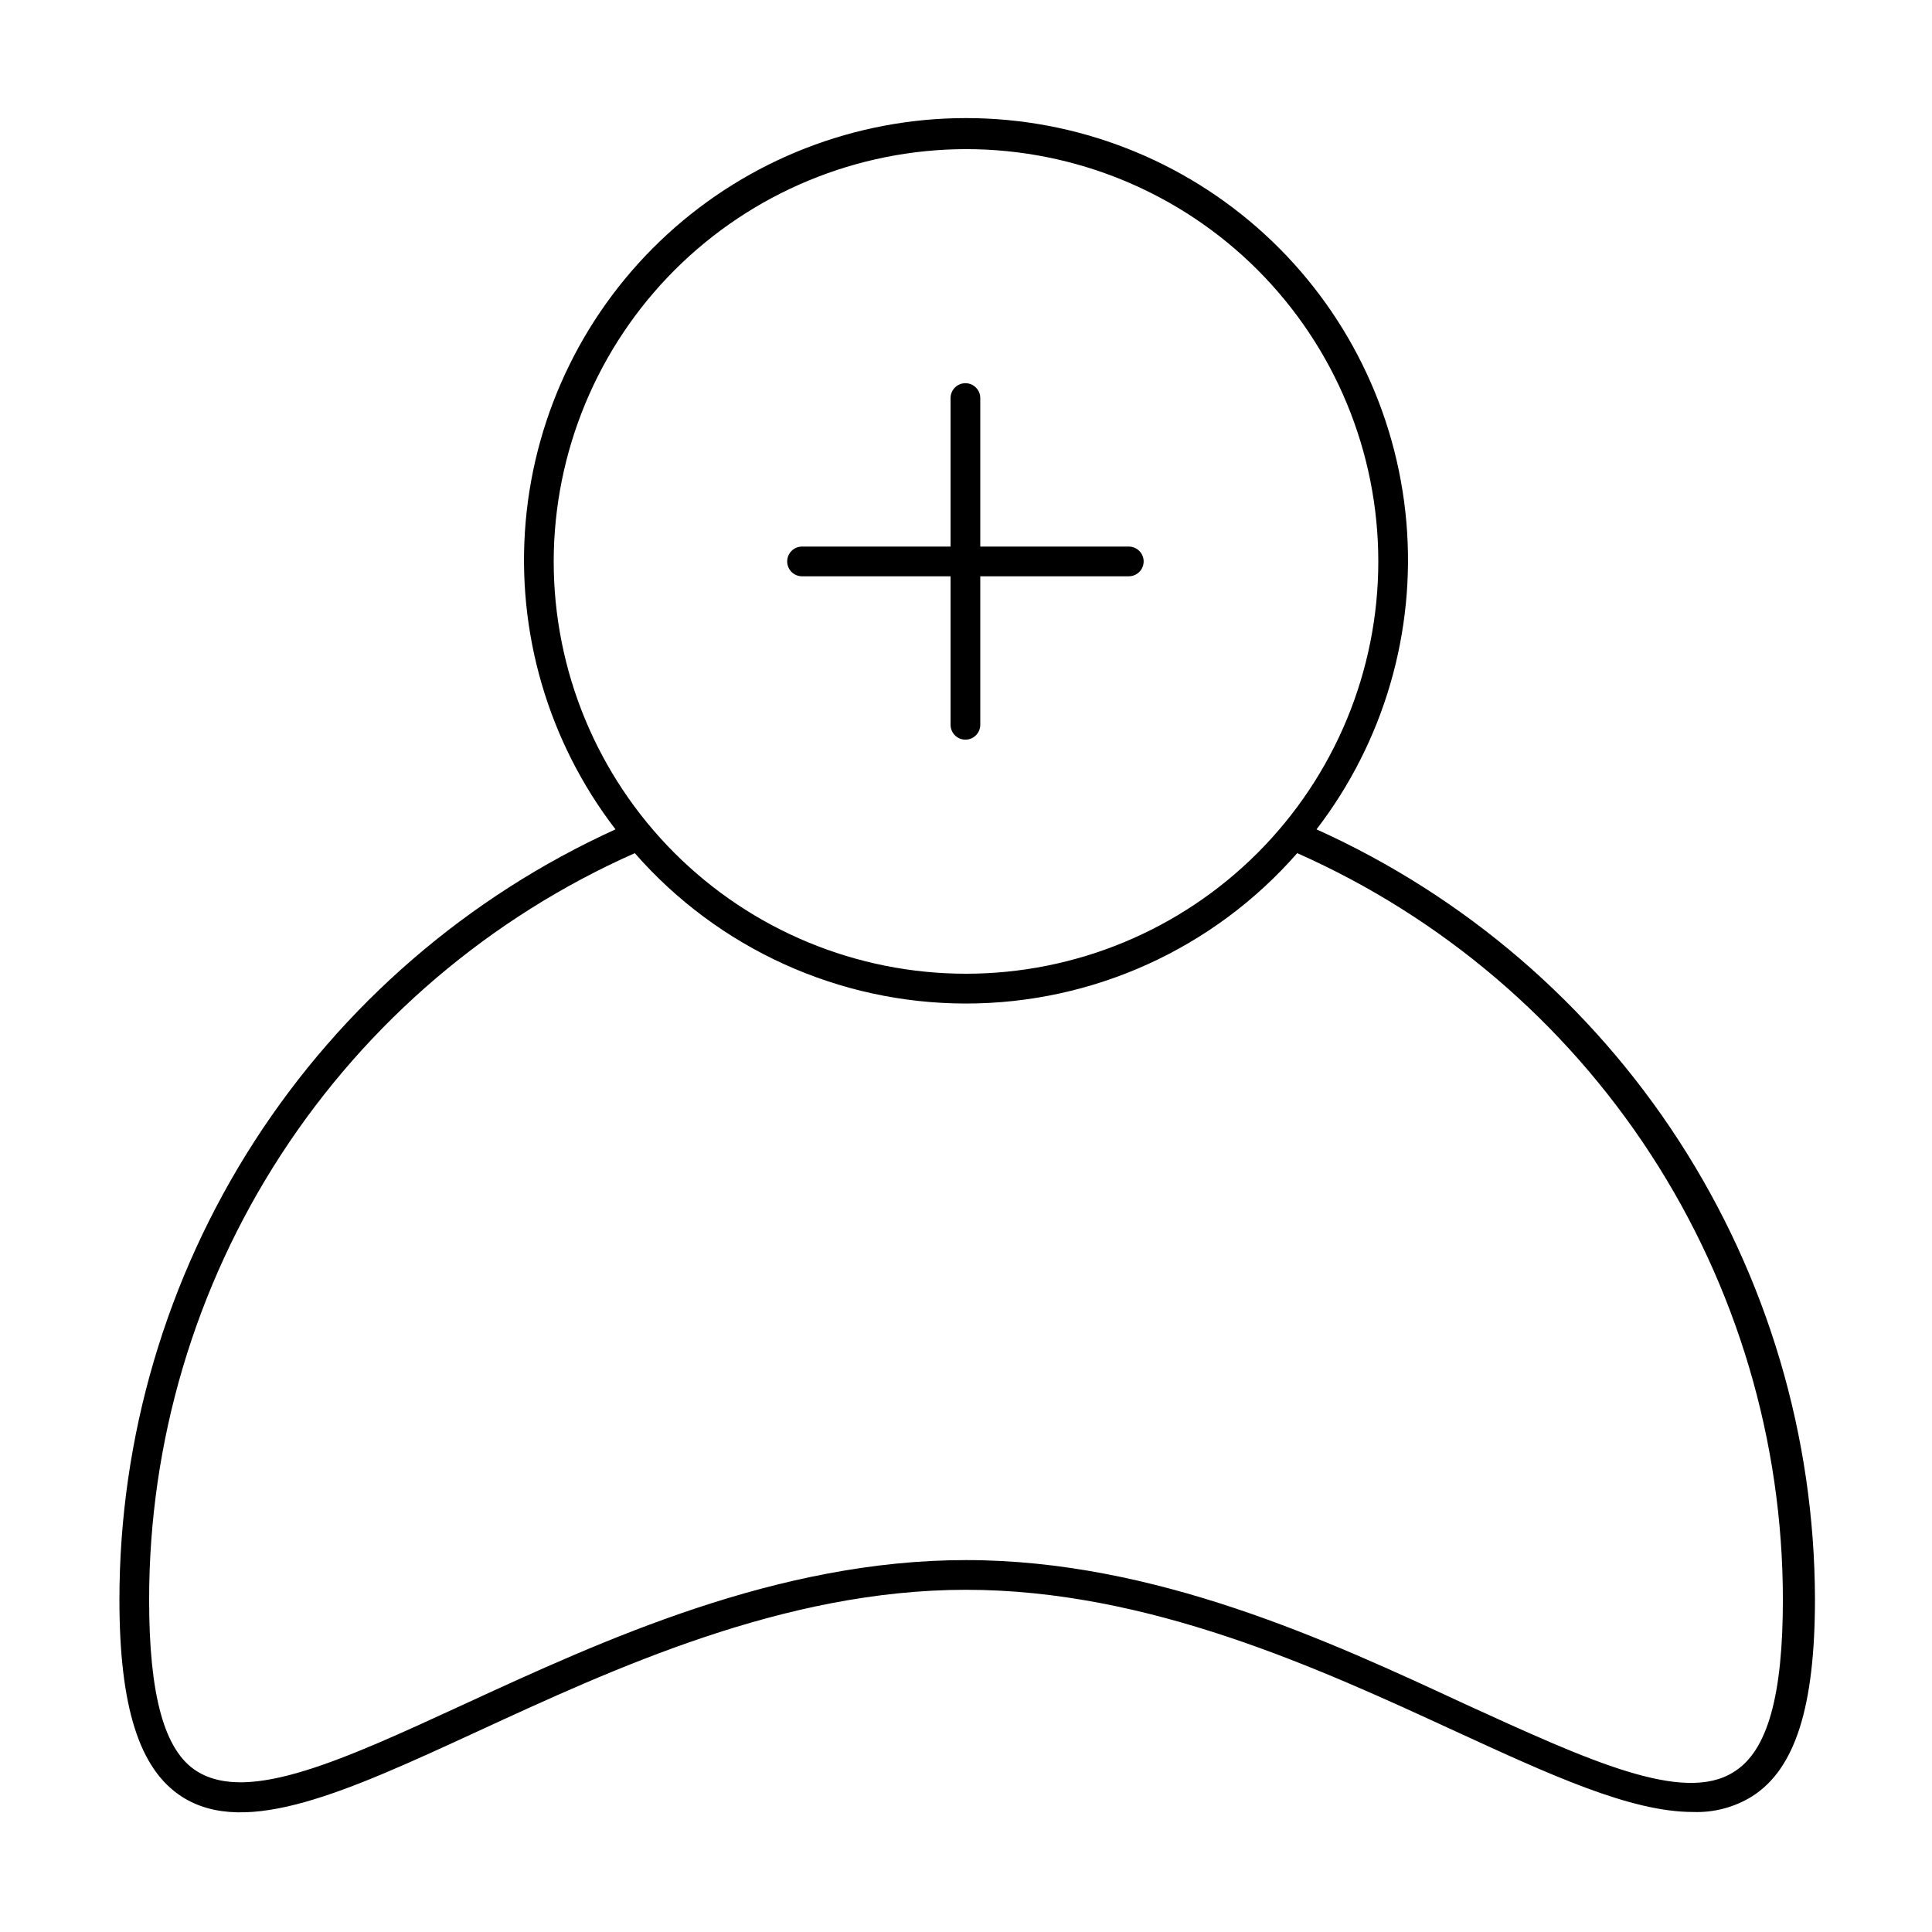
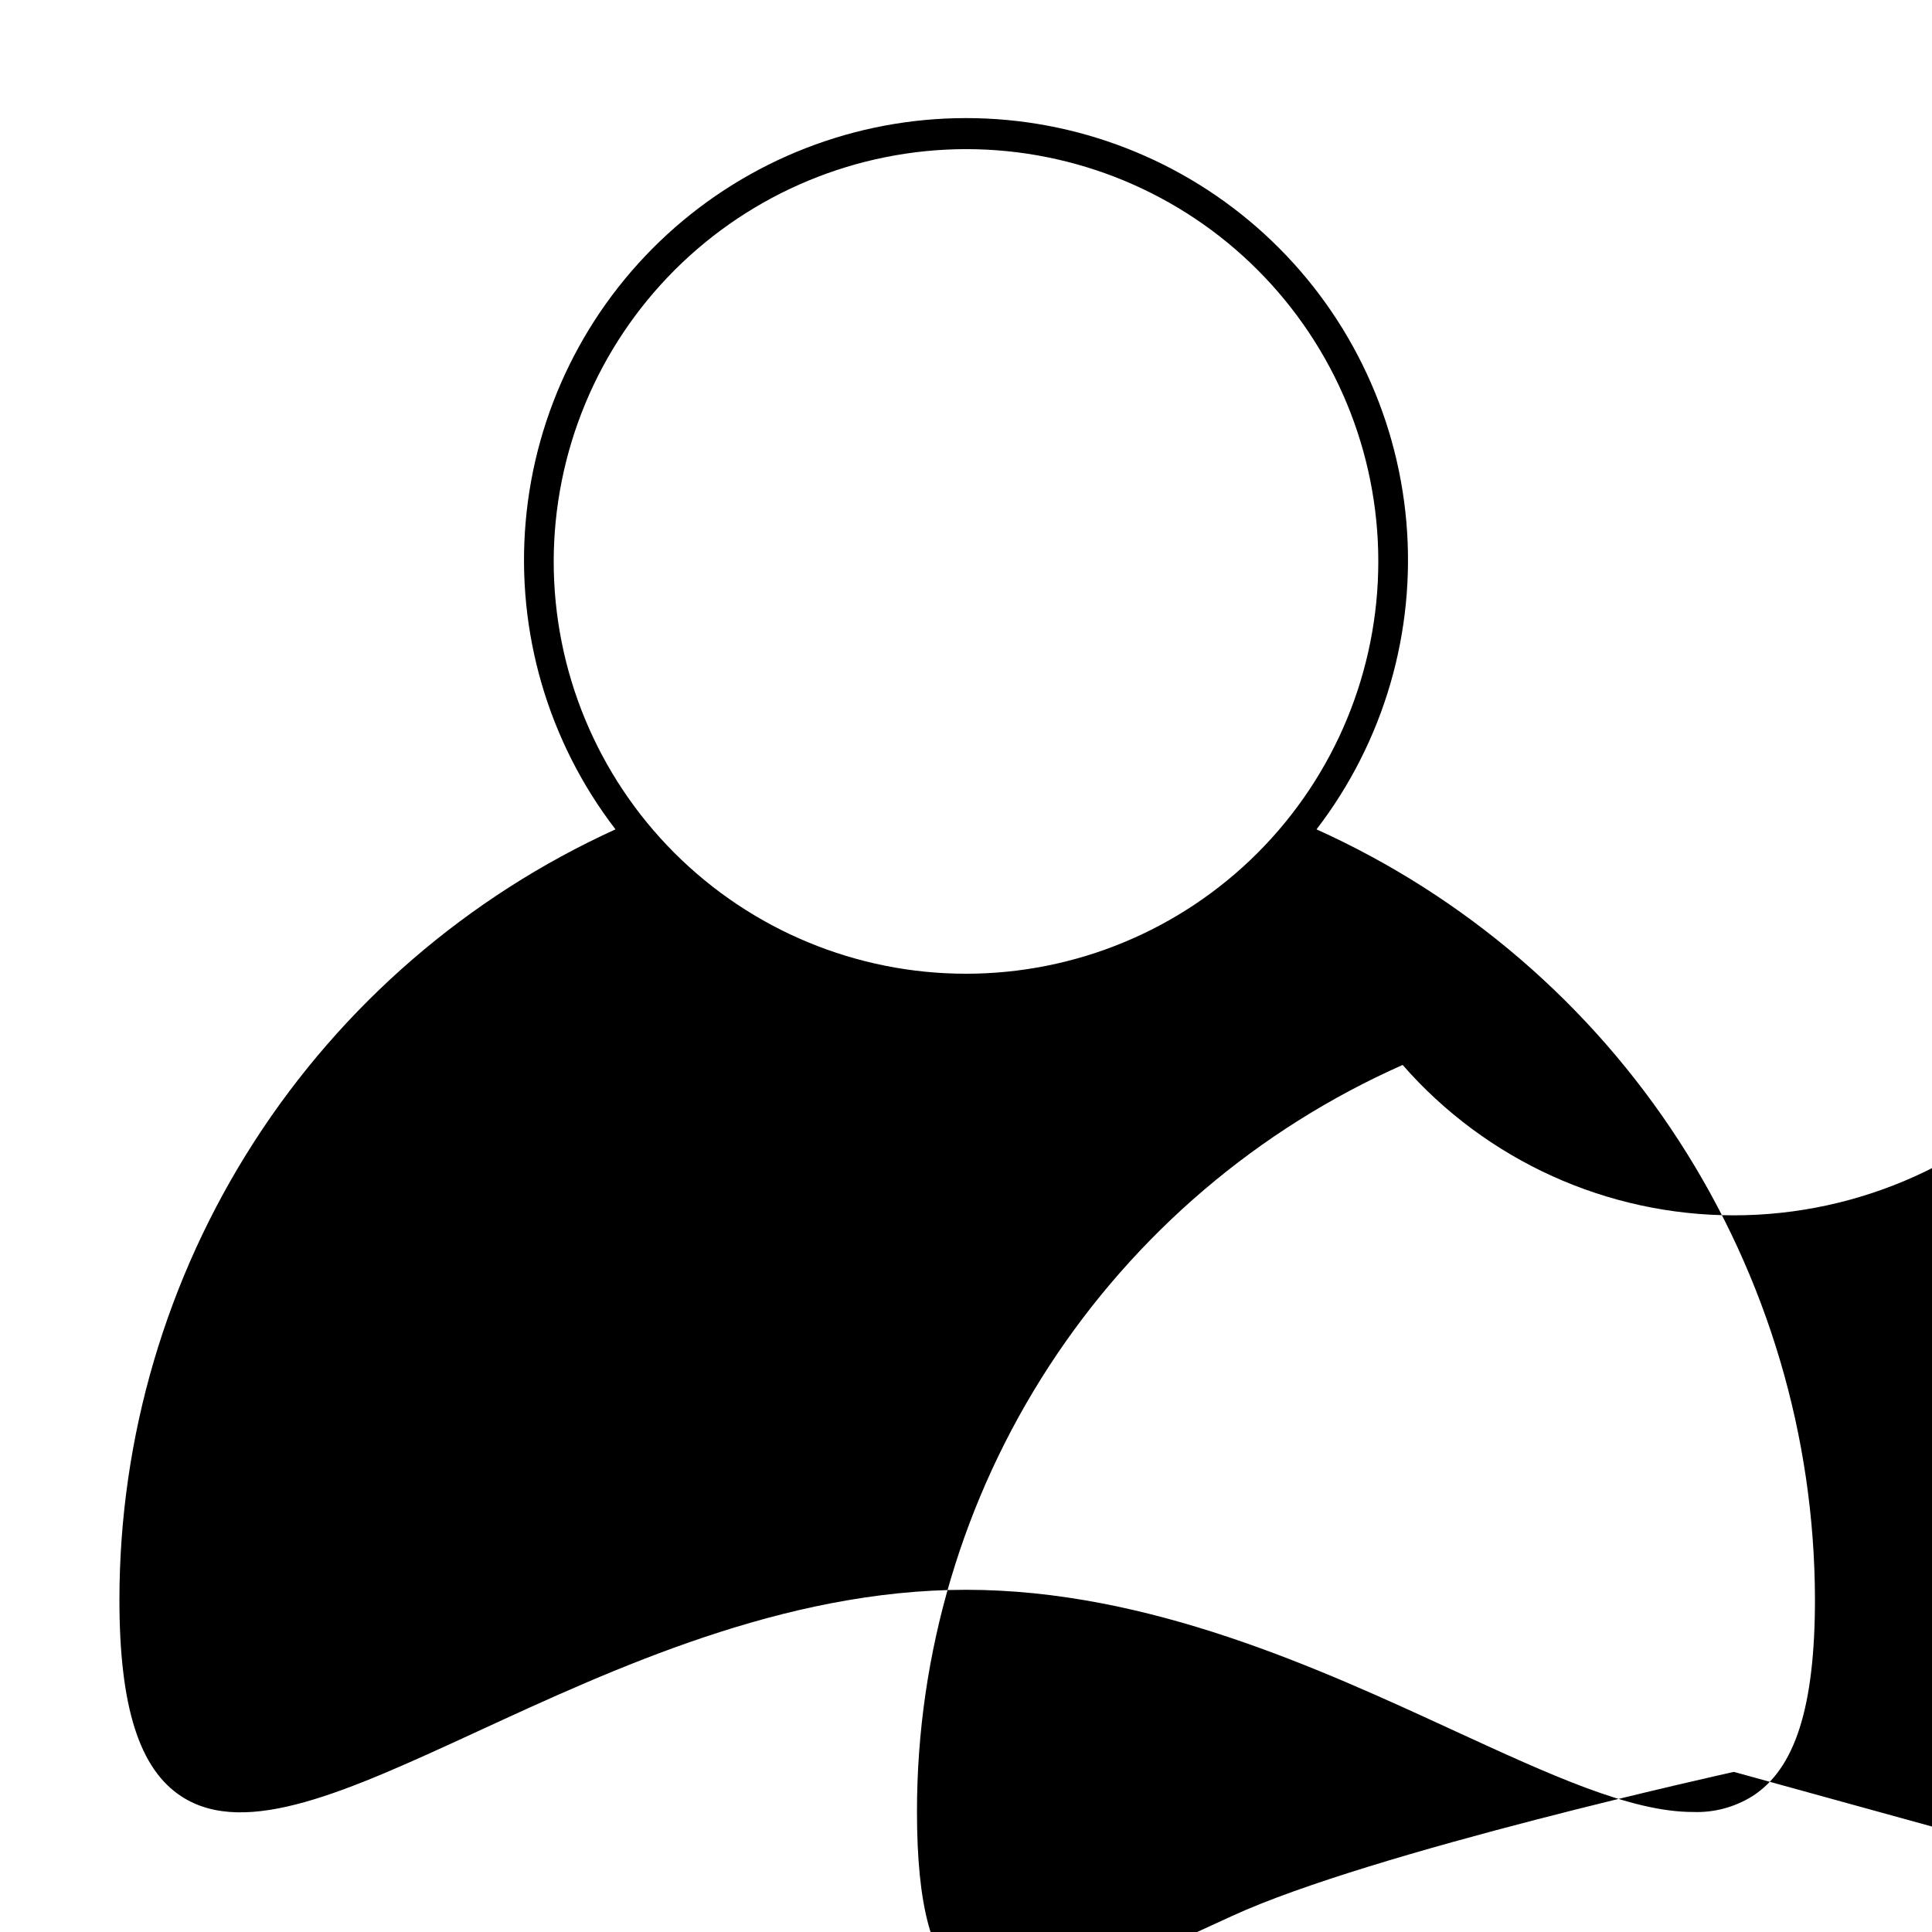
<svg xmlns="http://www.w3.org/2000/svg" fill="#000000" width="800px" height="800px" version="1.1" viewBox="144 144 512 512">
  <g>
-     <path d="m492.89 363.79c17.855-23.242 26.348-52.332 23.805-81.527-2.543-29.195-15.938-56.379-37.539-76.18-21.605-19.805-49.848-30.789-79.152-30.789-29.309 0-57.551 10.984-79.152 30.789-21.605 19.801-35 46.984-37.543 76.18-2.543 29.195 5.949 58.285 23.805 81.527-39.188 17.824-72.418 46.547-95.73 82.738-23.309 36.195-35.715 78.332-35.734 121.38 0 28.418 5.273 45.027 16.609 52.27 17.004 10.863 43.926-1.496 78.09-17.238 36.215-16.691 81.32-37.629 129.66-37.629s93.441 20.781 129.65 37.473c25.191 11.57 46.445 21.41 62.977 21.41h-0.004c5.551 0.215 11.035-1.238 15.746-4.172 11.336-7.242 16.609-23.617 16.609-52.27v-0.004c-0.102-43.09-12.617-85.242-36.039-121.41-23.426-36.168-56.773-64.828-96.055-82.547zm-92.887-180.27c28.977 0 56.77 11.512 77.258 32 20.492 20.492 32.004 48.285 32.004 77.262 0 28.98-11.512 56.77-32.004 77.262-20.488 20.492-48.281 32.004-77.258 32.004-28.98 0-56.773-11.512-77.262-32.004-20.492-20.492-32.004-48.281-32.004-77.262 0.043-28.965 11.566-56.734 32.051-77.215 20.48-20.48 48.246-32.008 77.215-32.047zm203.49 430.05c-13.383 8.582-38.574-3.07-70.848-17.789-36.605-17.004-82.578-38.34-132.64-38.34s-96.039 21.176-132.96 38.18c-31.961 14.719-57.152 26.371-70.848 17.789-8.742-5.43-12.676-20.387-12.676-45.496 0-41.895 12.164-82.887 35.012-118s55.395-62.844 93.695-79.82c22.137 25.324 54.137 39.852 87.773 39.852s65.633-14.527 87.773-39.852c38.297 16.977 70.848 44.703 93.695 79.82 22.844 35.117 35.008 76.109 35.012 118 0 25.109-3.938 40.066-12.988 45.656z" />
-     <path d="m356.55 296.72h39.359v39.359c0 2.172 1.762 3.938 3.934 3.938 2.176 0 3.938-1.766 3.938-3.938v-39.359h39.359c1.043 0 2.047-0.414 2.785-1.152 0.738-0.738 1.152-1.742 1.152-2.785s-0.414-2.043-1.152-2.781-1.742-1.156-2.785-1.156h-39.359v-39.359c0-2.172-1.762-3.934-3.938-3.934-2.172 0-3.934 1.762-3.934 3.934v39.359h-39.359c-2.176 0-3.938 1.766-3.938 3.938 0 2.176 1.762 3.938 3.938 3.938z" />
+     <path d="m492.89 363.79c17.855-23.242 26.348-52.332 23.805-81.527-2.543-29.195-15.938-56.379-37.539-76.18-21.605-19.805-49.848-30.789-79.152-30.789-29.309 0-57.551 10.984-79.152 30.789-21.605 19.801-35 46.984-37.543 76.18-2.543 29.195 5.949 58.285 23.805 81.527-39.188 17.824-72.418 46.547-95.73 82.738-23.309 36.195-35.715 78.332-35.734 121.38 0 28.418 5.273 45.027 16.609 52.27 17.004 10.863 43.926-1.496 78.09-17.238 36.215-16.691 81.32-37.629 129.66-37.629s93.441 20.781 129.65 37.473c25.191 11.57 46.445 21.41 62.977 21.41h-0.004c5.551 0.215 11.035-1.238 15.746-4.172 11.336-7.242 16.609-23.617 16.609-52.27v-0.004c-0.102-43.09-12.617-85.242-36.039-121.41-23.426-36.168-56.773-64.828-96.055-82.547zm-92.887-180.27c28.977 0 56.77 11.512 77.258 32 20.492 20.492 32.004 48.285 32.004 77.262 0 28.98-11.512 56.77-32.004 77.262-20.488 20.492-48.281 32.004-77.258 32.004-28.98 0-56.773-11.512-77.262-32.004-20.492-20.492-32.004-48.281-32.004-77.262 0.043-28.965 11.566-56.734 32.051-77.215 20.48-20.48 48.246-32.008 77.215-32.047zm203.49 430.05s-96.039 21.176-132.96 38.18c-31.961 14.719-57.152 26.371-70.848 17.789-8.742-5.43-12.676-20.387-12.676-45.496 0-41.895 12.164-82.887 35.012-118s55.395-62.844 93.695-79.82c22.137 25.324 54.137 39.852 87.773 39.852s65.633-14.527 87.773-39.852c38.297 16.977 70.848 44.703 93.695 79.82 22.844 35.117 35.008 76.109 35.012 118 0 25.109-3.938 40.066-12.988 45.656z" />
  </g>
</svg>